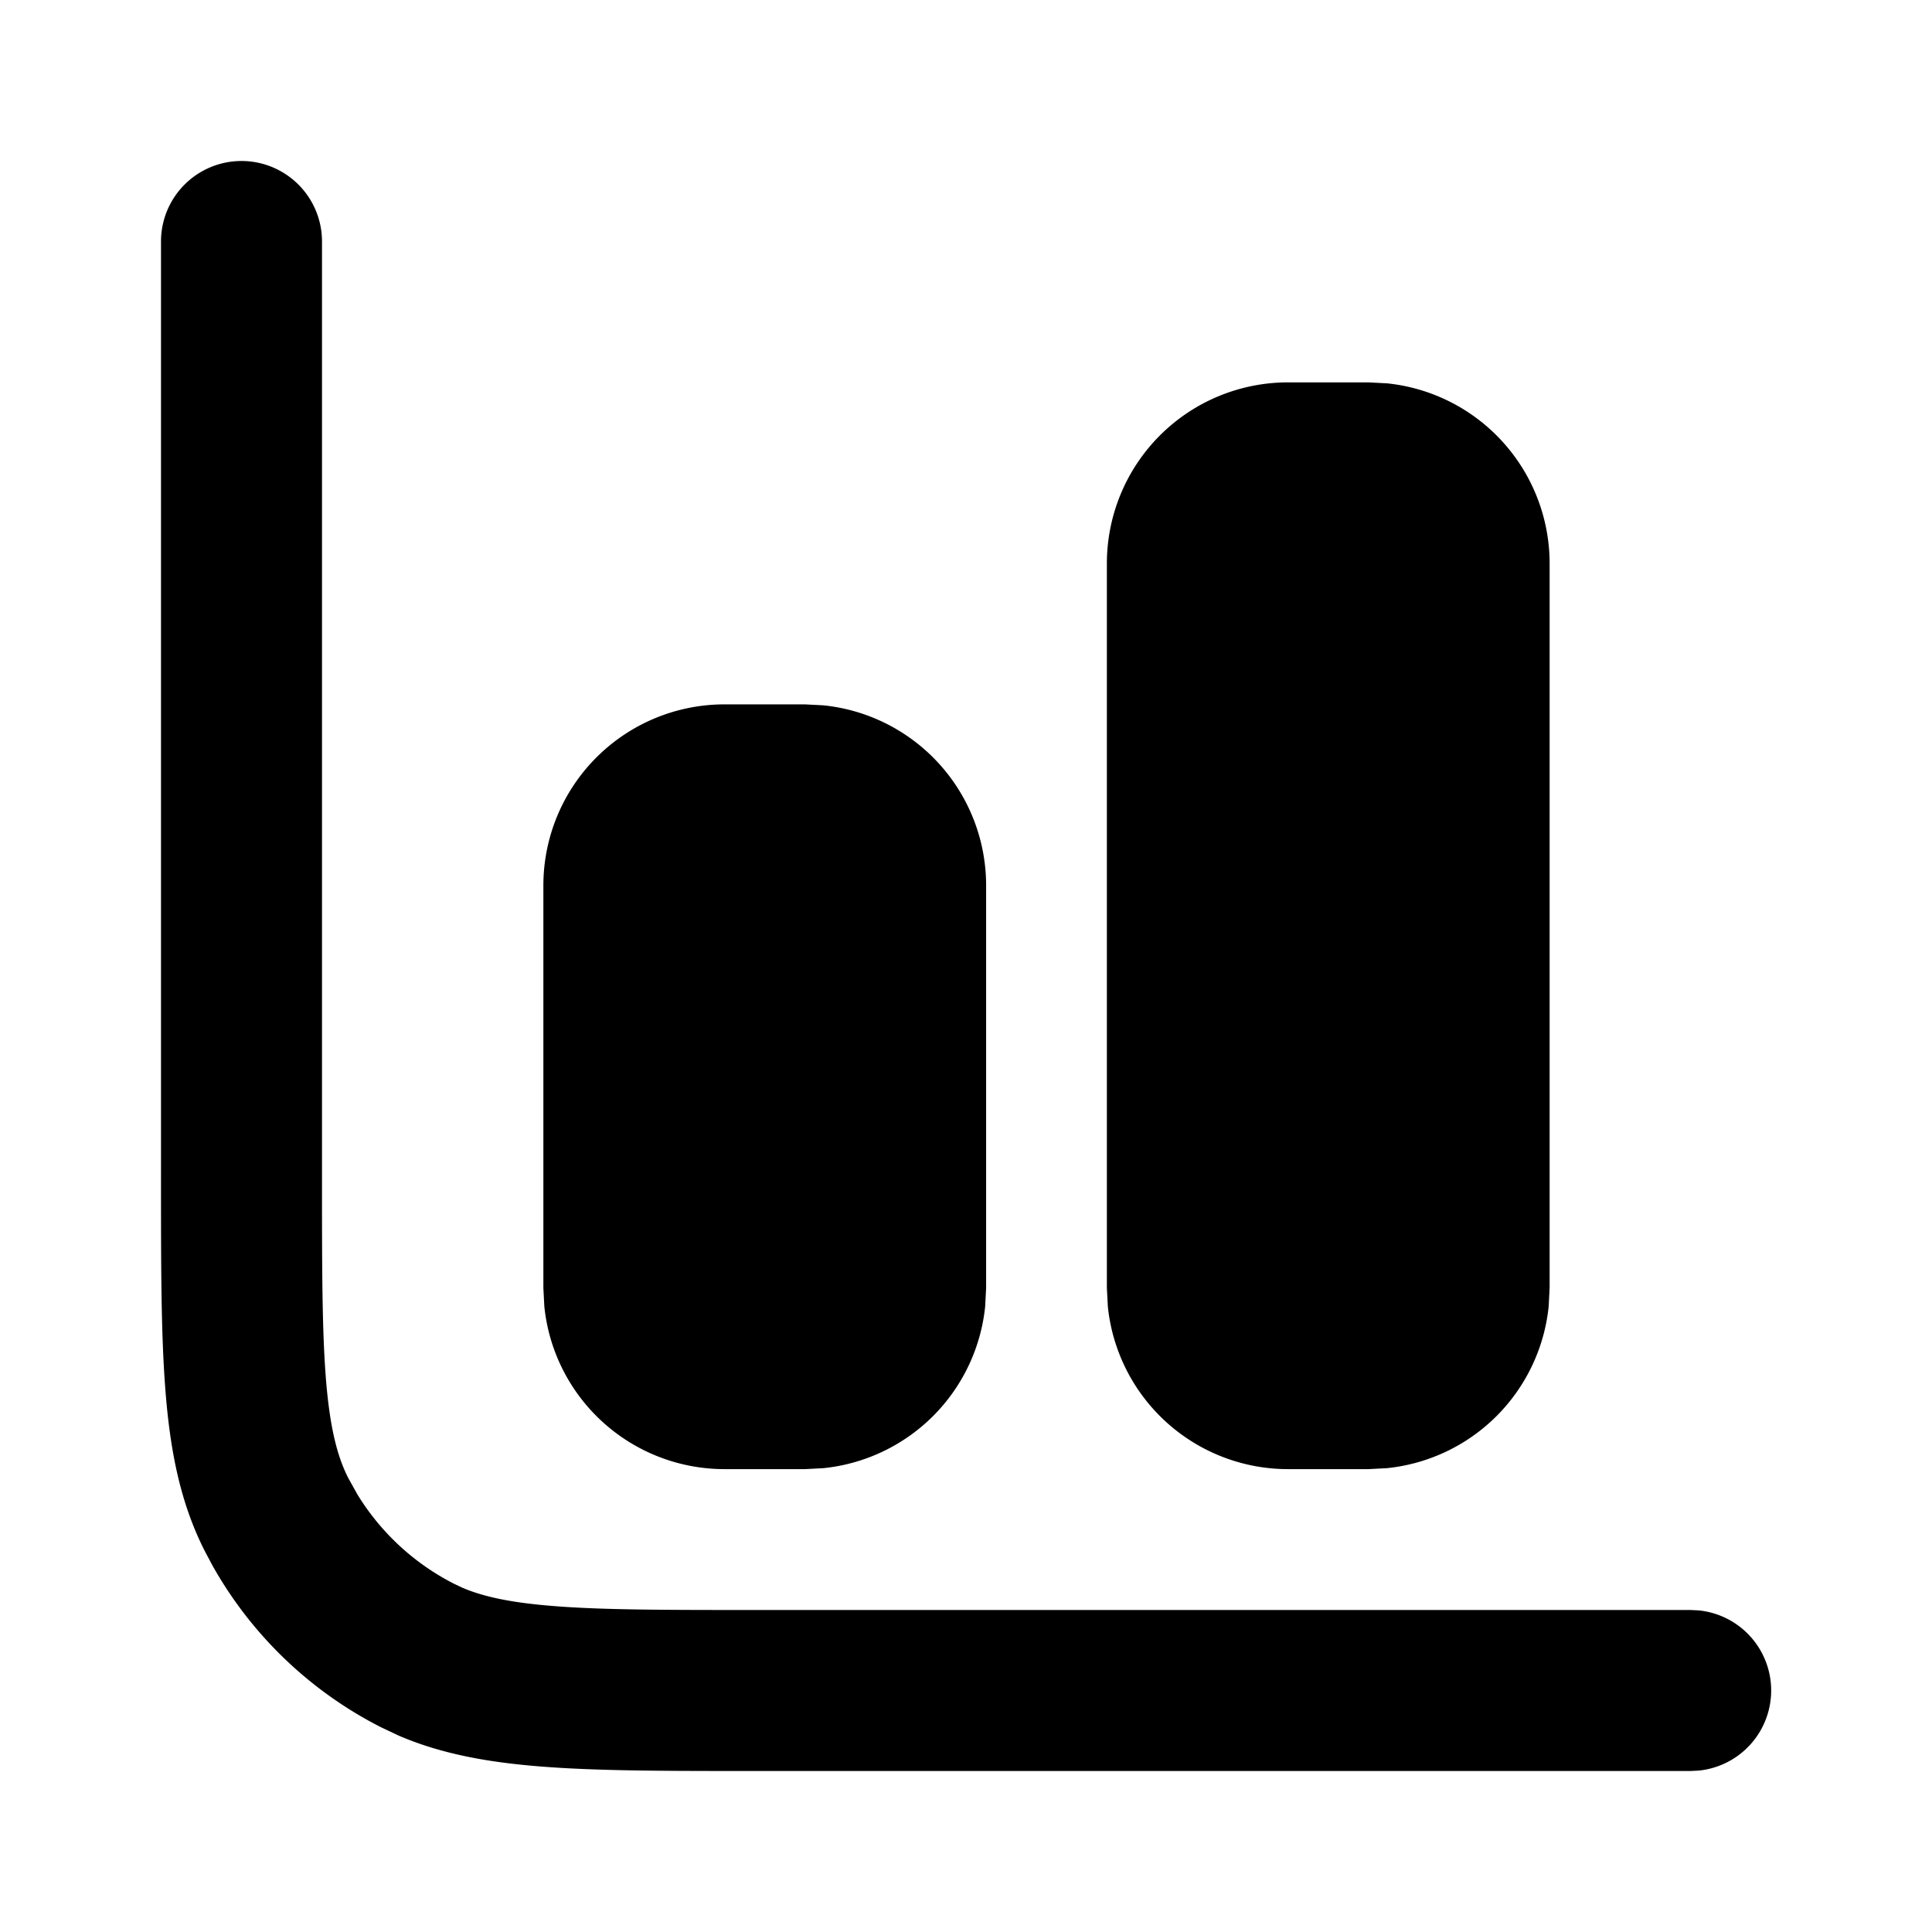
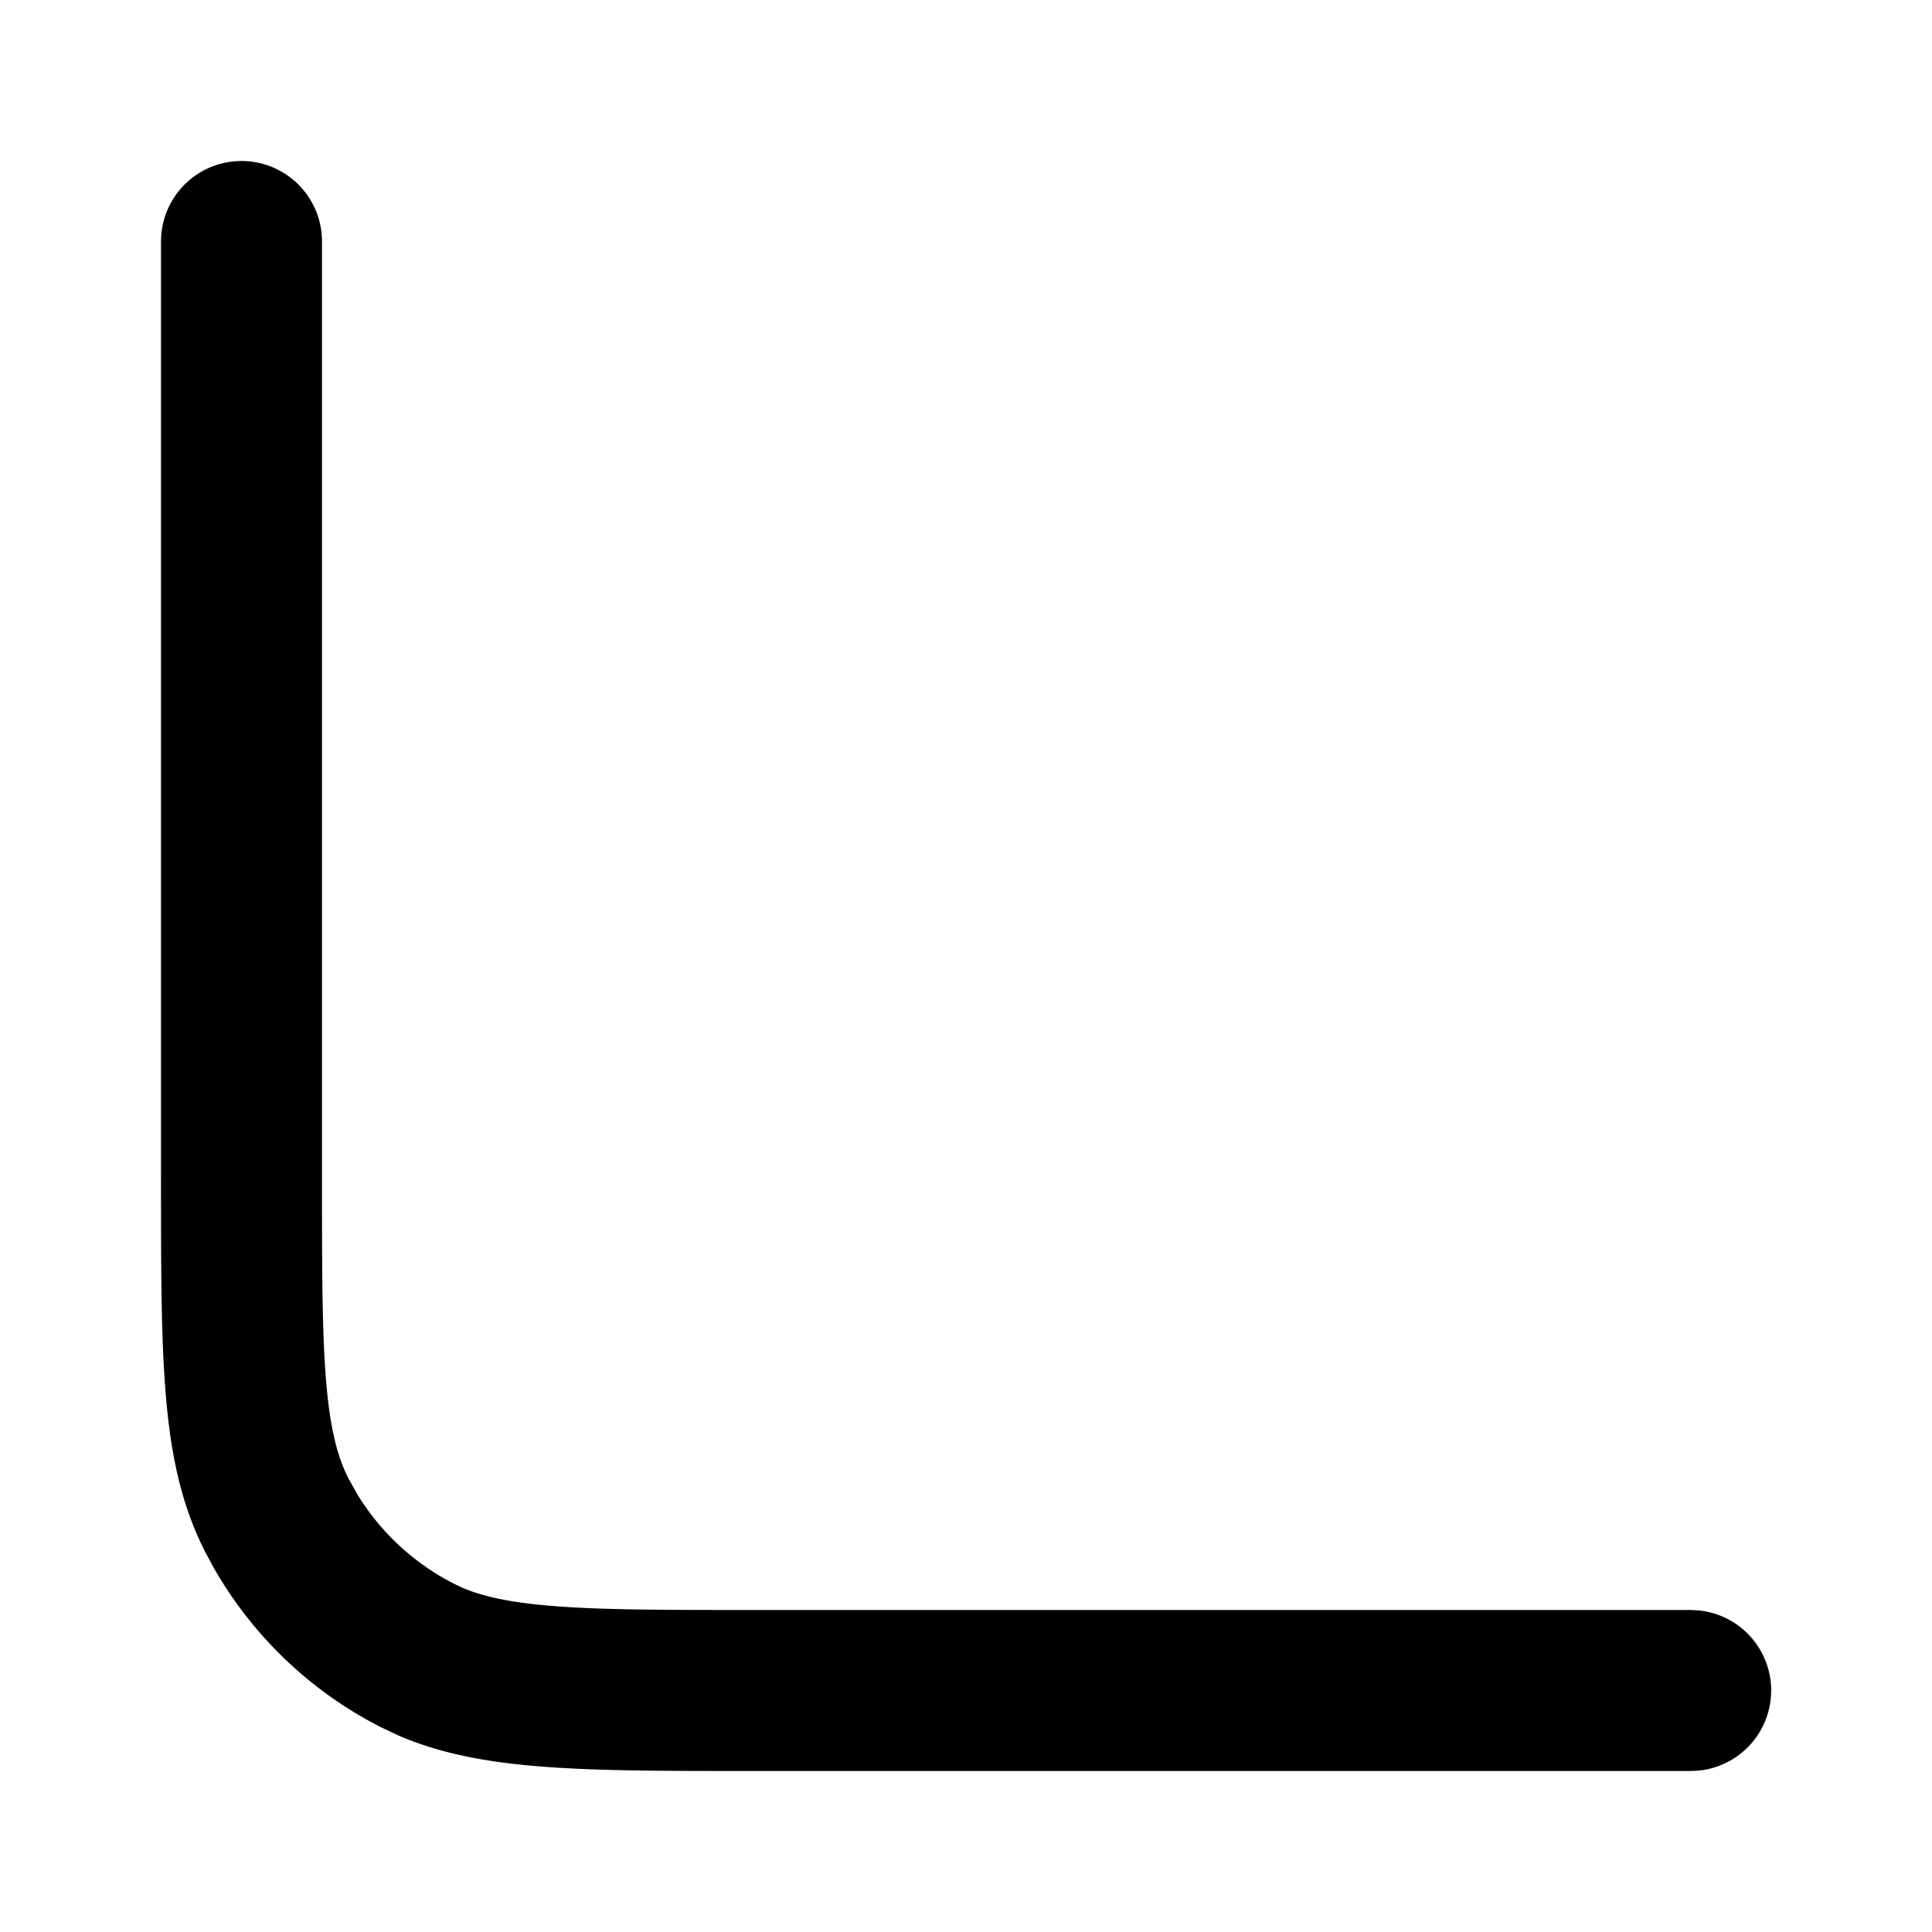
<svg xmlns="http://www.w3.org/2000/svg" width="24" height="24" fill="currentColor" viewBox="0 0 24 24">
  <path d="M2 14.6V3a1 1 0 0 1 2 0v11.6c0 1.136 0 1.929.05 2.545.05.606.143.954.277 1.217l.115.206c.289.47.702.853 1.196 1.105l.103.049c.251.108.584.184 1.113.227C7.471 20 8.264 20 9.4 20H21l.102.005a1 1 0 0 1 0 1.99L21 22H9.4c-1.103 0-1.991.001-2.709-.058-.637-.052-1.208-.154-1.737-.381l-.224-.106a5 5 0 0 1-2.092-2.01l-.093-.175c-.302-.593-.428-1.233-.487-1.961C1.999 16.59 2 15.703 2 14.599" />
-   <path d="m19.25 16-.012.23a2.25 2.25 0 0 1-2.008 2.008l-.23.012h-1a2.25 2.25 0 0 1-2.238-2.02L13.75 16V7A2.25 2.25 0 0 1 16 4.75h1l.23.012A2.25 2.25 0 0 1 19.25 7zm-7 0-.012.23a2.25 2.25 0 0 1-2.008 2.008l-.23.012H9a2.25 2.25 0 0 1-2.238-2.02L6.75 16v-5A2.25 2.25 0 0 1 9 8.75h1l.23.012A2.25 2.25 0 0 1 12.25 11z" />
</svg>